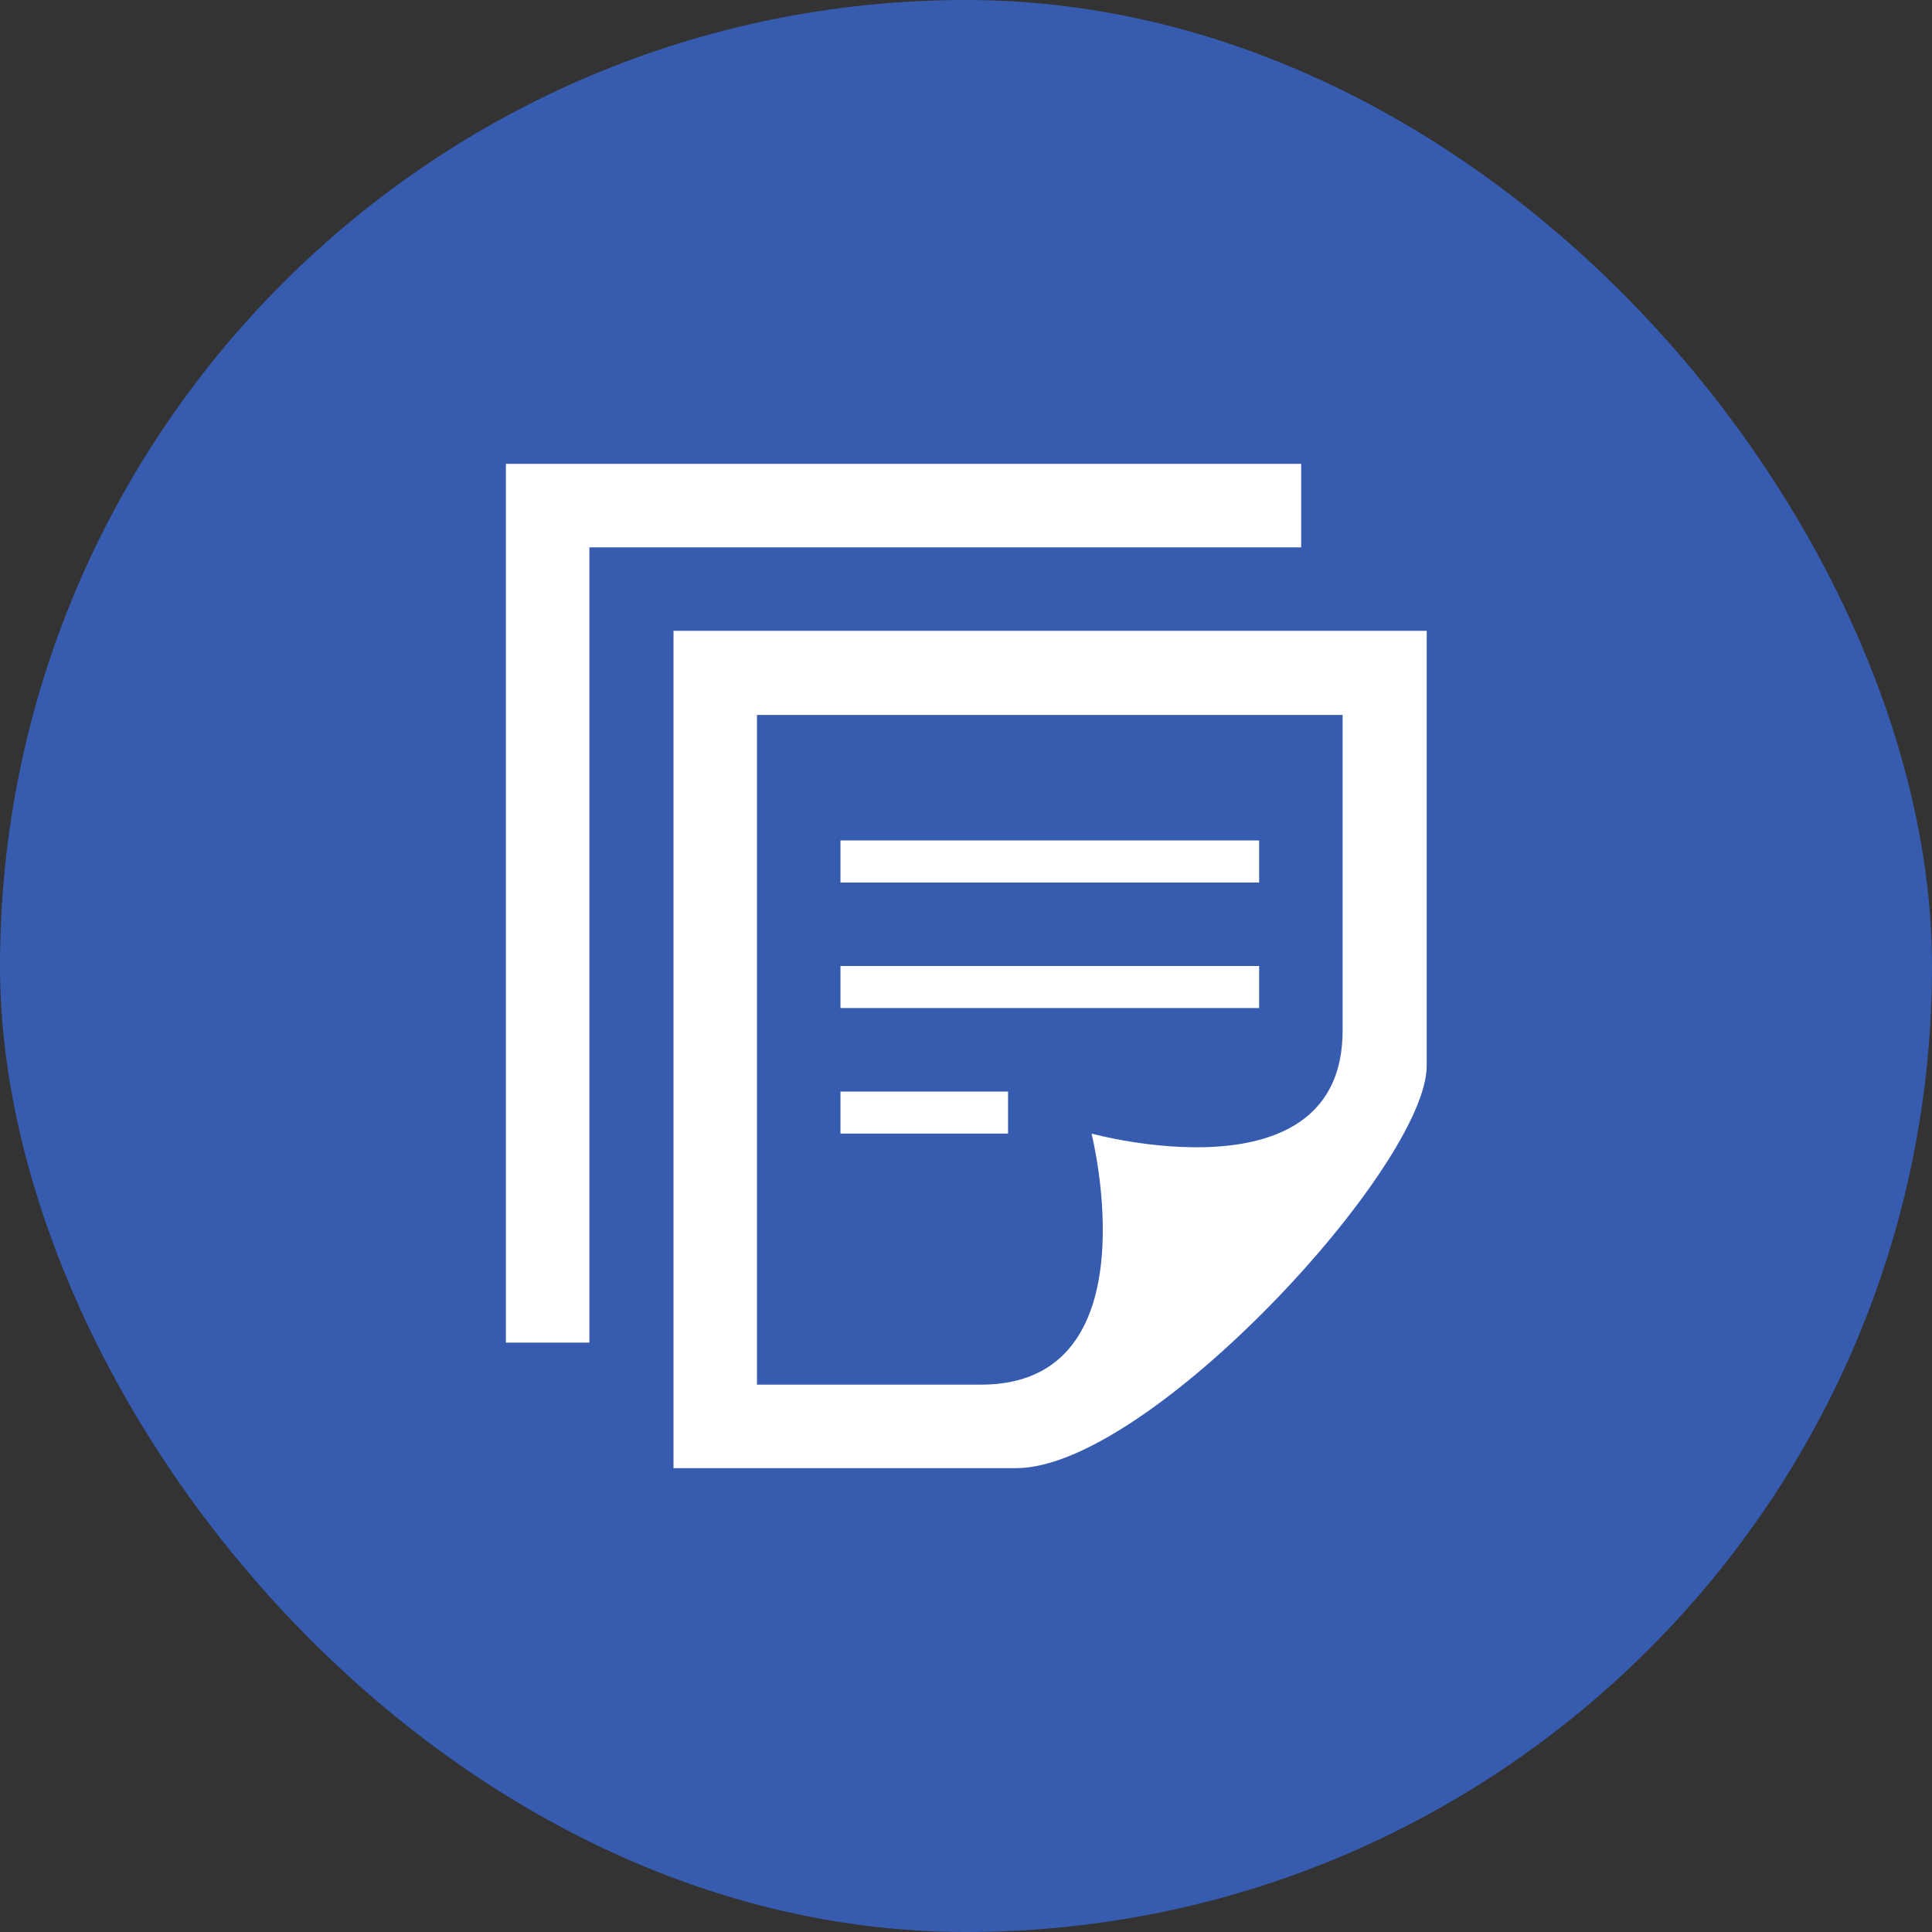
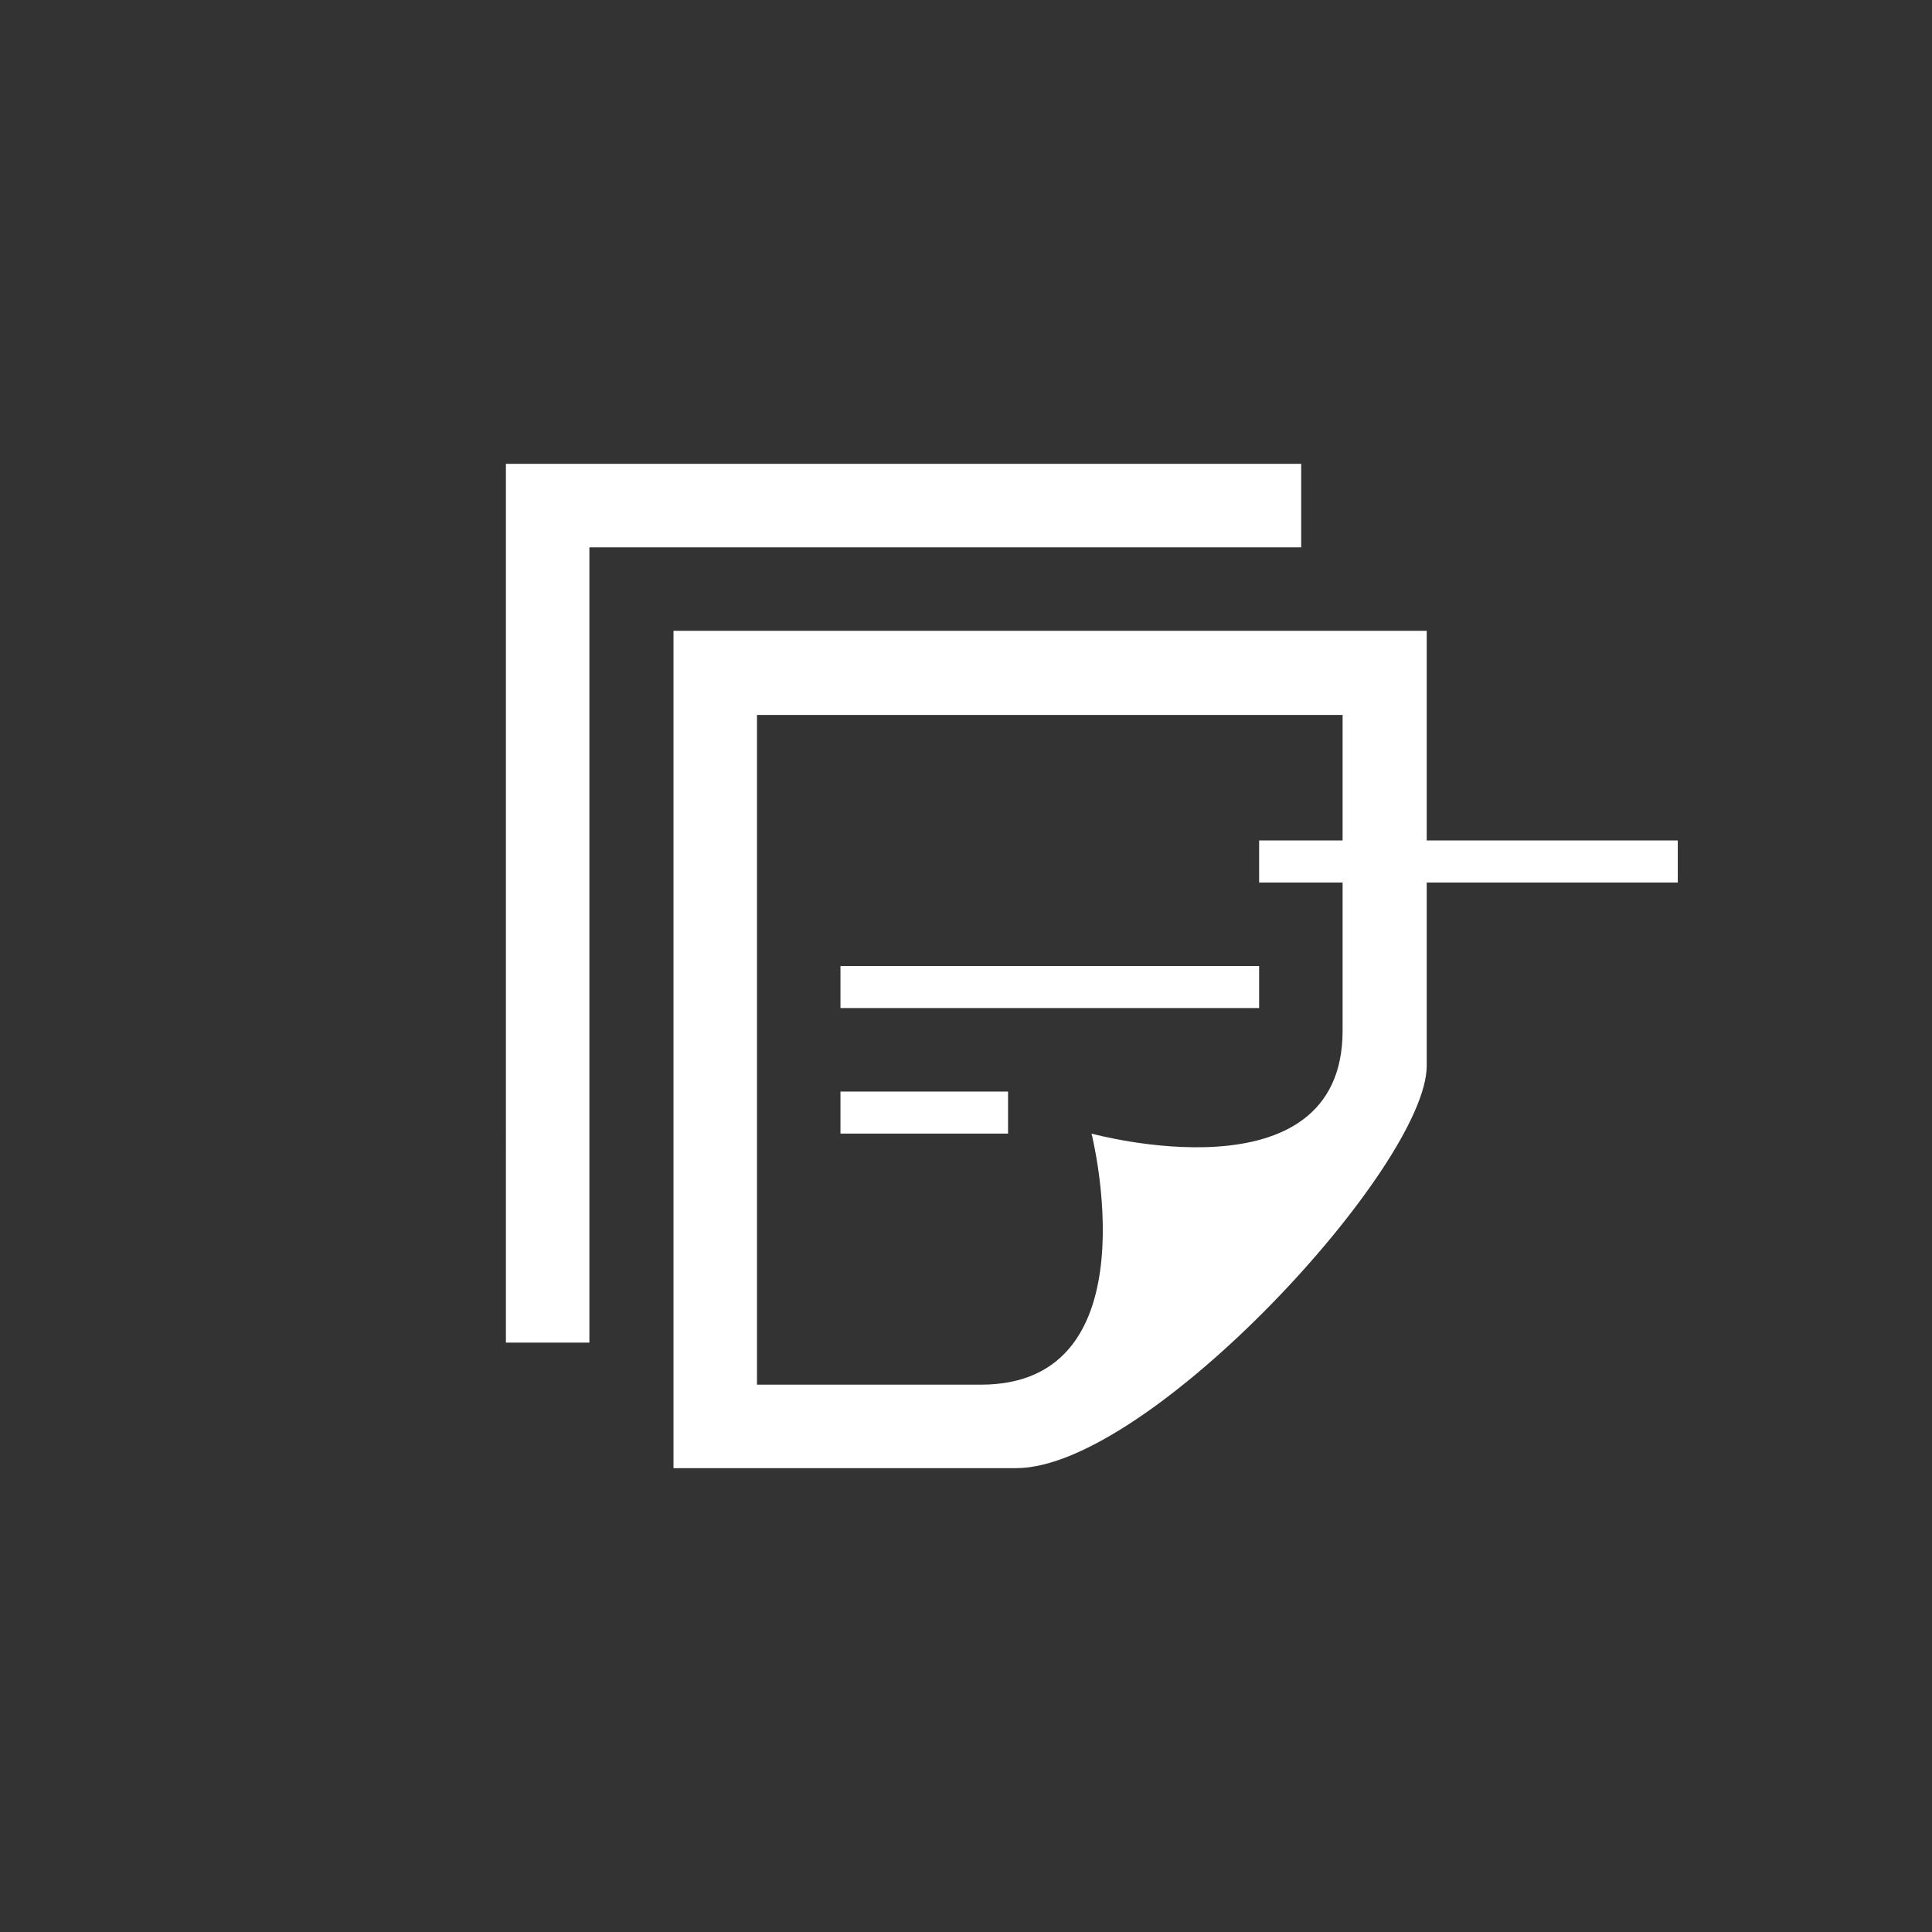
<svg xmlns="http://www.w3.org/2000/svg" id="Layer_2" data-name="Layer 2" viewBox="0 0 30.78 30.78">
  <rect x="0" y="0" width="30.78" height="30.78" fill="#333333" stroke="none" />
  <defs>
    <style> .cls-1 { fill: #365baf; } .cls-1, .cls-2 { stroke-width: 0px; } .cls-2 { fill: #fff; } </style>
  </defs>
  <g id="Layer_1-2" data-name="Layer 1">
    <g>
-       <rect class="cls-1" x="0" y="0" width="30.78" height="30.78" rx="15.39" ry="15.39" />
-       <path class="cls-2" d="m12.06,22.06v-10.67h9.33v5.03c0,2.74-4,1.64-4,1.64,0,0,1.01,4-1.76,4h-3.58Zm10.67-5.08v-6.93h-12v13.34h5.46c2.11,0,6.54-4.82,6.54-6.41Zm-6.67,1.08h-2.67v-.67h2.67v.67Zm4-2.67h-6.67v.67h6.67v-.67Zm0-2h-6.67v.67h6.67v-.67Zm.67-4.67h-11.34v12.67h-1.33V7.39h12.67v1.33Z" />
+       <path class="cls-2" d="m12.06,22.06v-10.67h9.33v5.03c0,2.74-4,1.64-4,1.64,0,0,1.01,4-1.76,4h-3.58Zm10.67-5.08v-6.93h-12v13.34h5.46c2.11,0,6.54-4.82,6.54-6.41Zm-6.67,1.08h-2.67v-.67h2.67v.67Zm4-2.67h-6.67v.67h6.67v-.67Zm0-2v.67h6.67v-.67Zm.67-4.67h-11.34v12.67h-1.33V7.39h12.67v1.33Z" />
    </g>
  </g>
</svg>